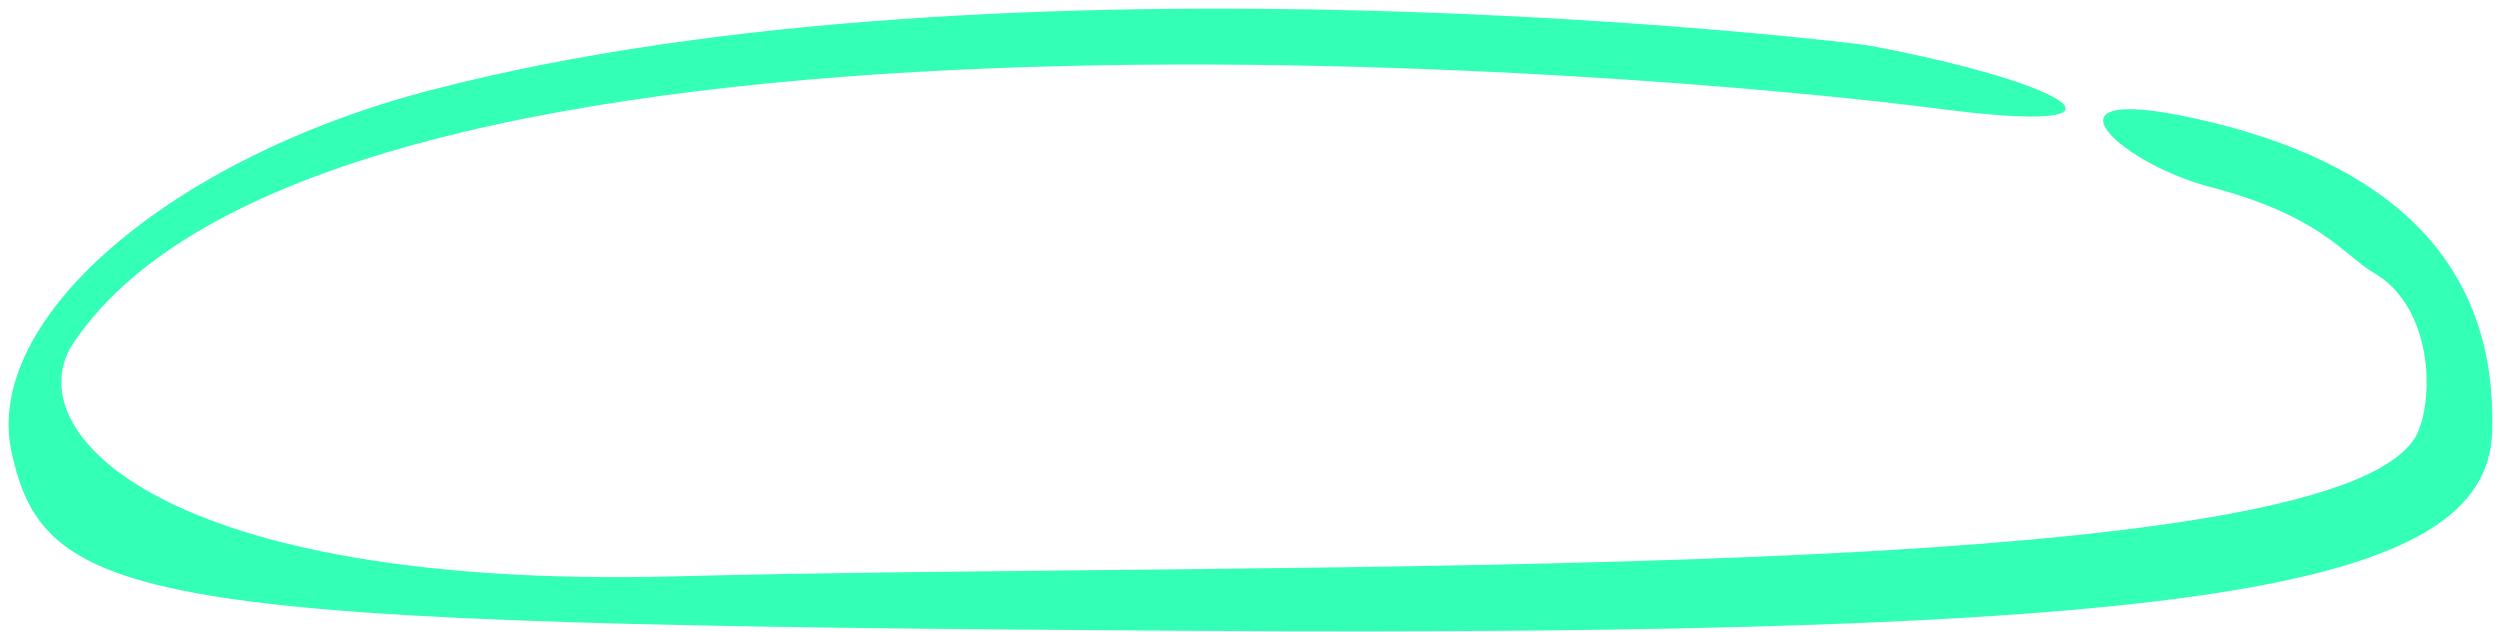
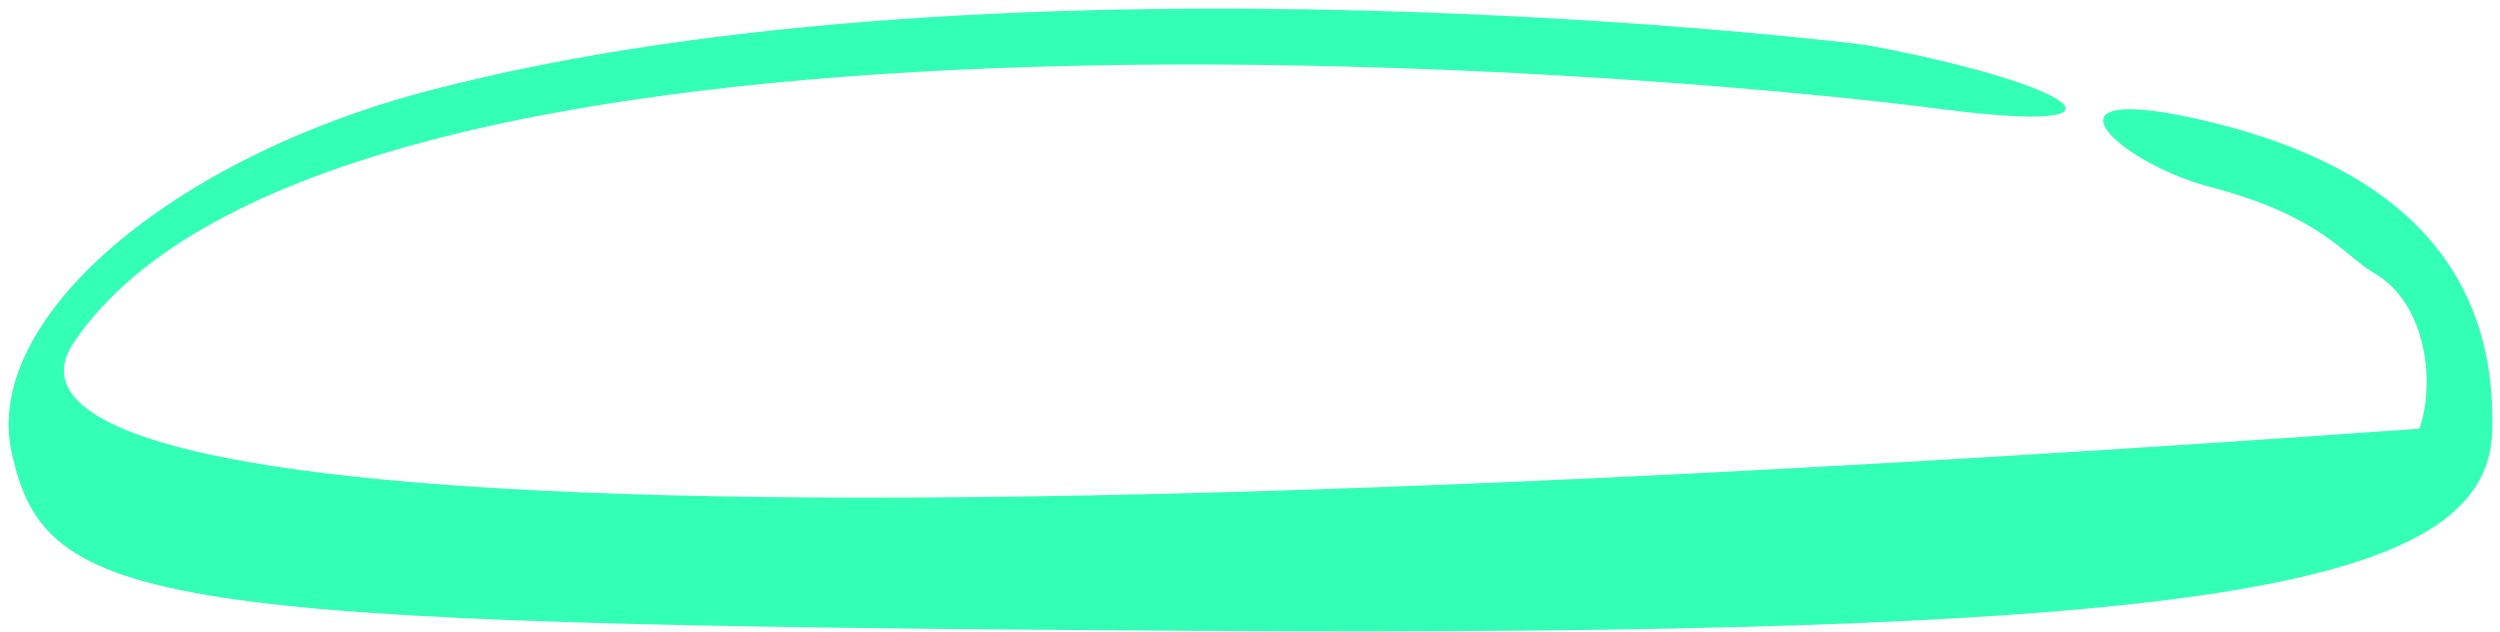
<svg xmlns="http://www.w3.org/2000/svg" width="277" height="70" viewBox="0 0 277 70" fill="none">
-   <path fill-rule="evenodd" clip-rule="evenodd" d="M47.772 9.972C18.732 17.526 -1.938 35.449 1.283 50.102C5.027 67.386 16.598 69.208 131.676 69.894C242.716 70.575 275.611 65.523 276.137 47.798C276.66 30.186 266.249 18.731 245.064 13.553C224.311 8.502 234.585 18.005 244.82 20.697C257.168 23.907 259.743 28.319 263.015 30.235C268.918 33.595 269.845 42.551 268.061 47.502C261.803 65.285 143.911 62.061 74.493 63.867C17.966 65.26 1.589 47.79 8.156 37.977C36.477 -4.171 181.494 7.686 215.2 12.098C238.088 15.052 230.125 9.357 207.005 5.031C206.954 4.916 112.121 -6.77 47.772 9.972Z" fill="#34FFB6" />
+   <path fill-rule="evenodd" clip-rule="evenodd" d="M47.772 9.972C18.732 17.526 -1.938 35.449 1.283 50.102C5.027 67.386 16.598 69.208 131.676 69.894C242.716 70.575 275.611 65.523 276.137 47.798C276.66 30.186 266.249 18.731 245.064 13.553C224.311 8.502 234.585 18.005 244.82 20.697C257.168 23.907 259.743 28.319 263.015 30.235C268.918 33.595 269.845 42.551 268.061 47.502C17.966 65.26 1.589 47.79 8.156 37.977C36.477 -4.171 181.494 7.686 215.2 12.098C238.088 15.052 230.125 9.357 207.005 5.031C206.954 4.916 112.121 -6.77 47.772 9.972Z" fill="#34FFB6" />
</svg>